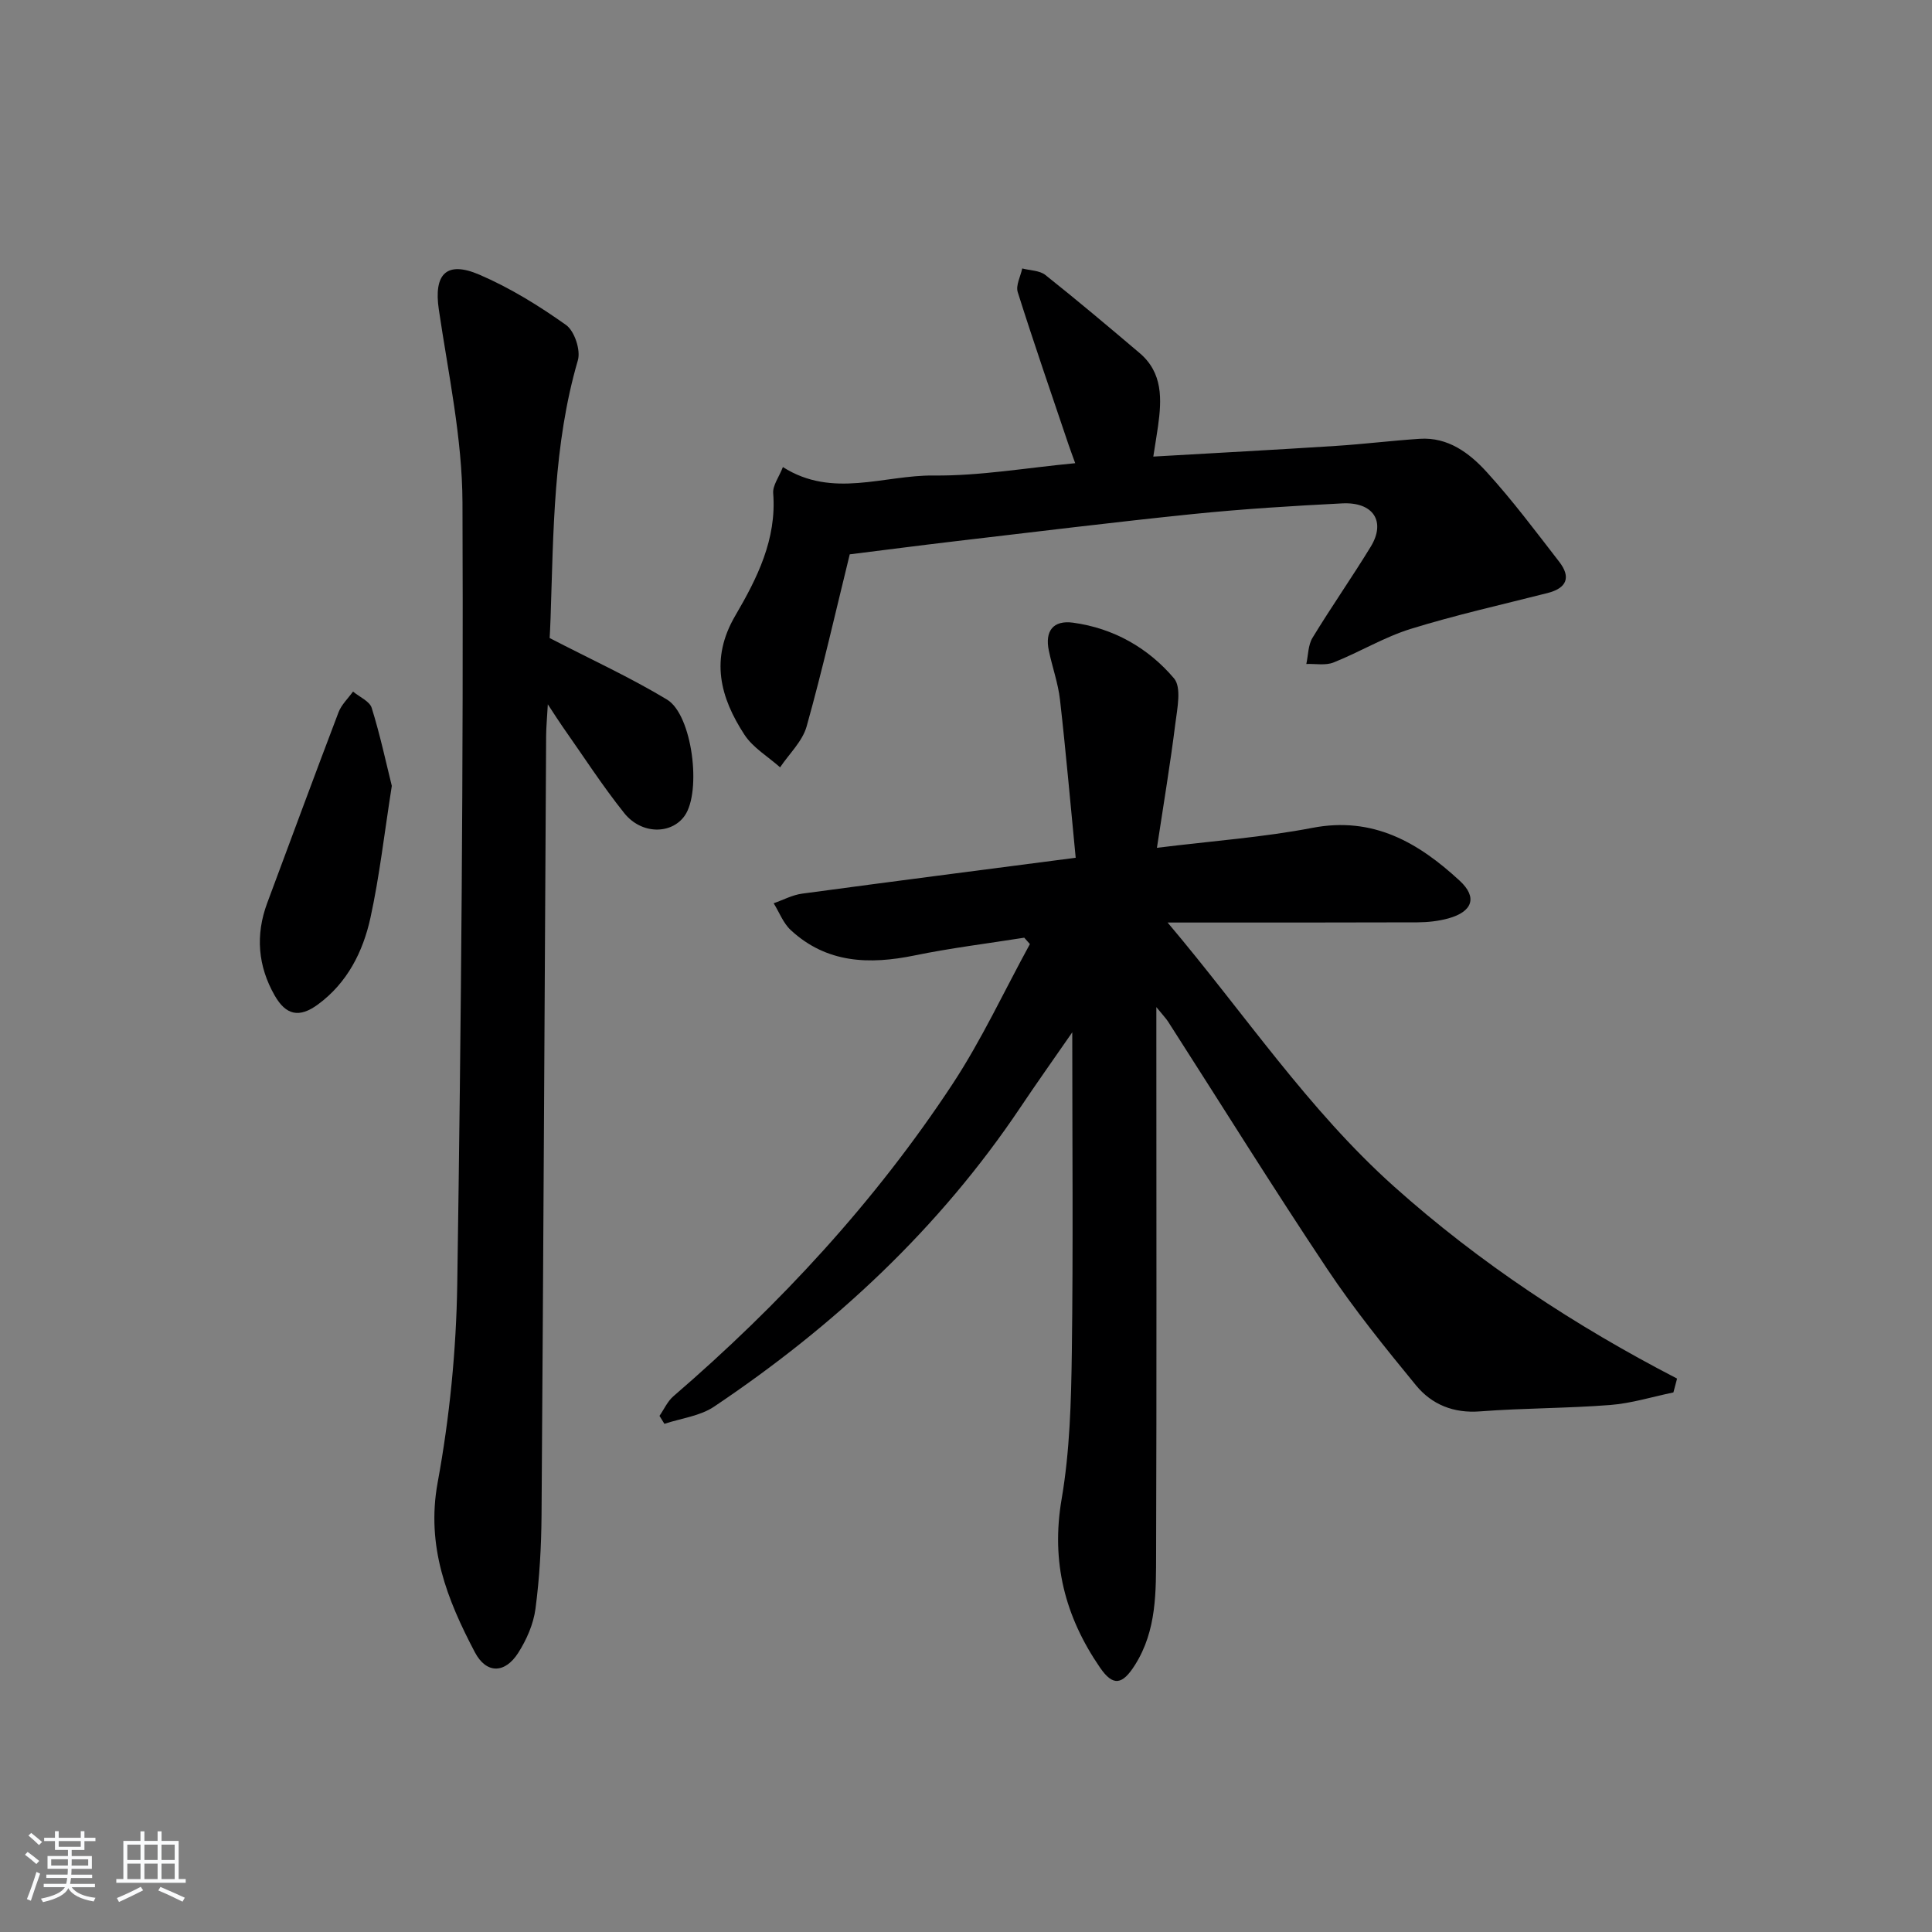
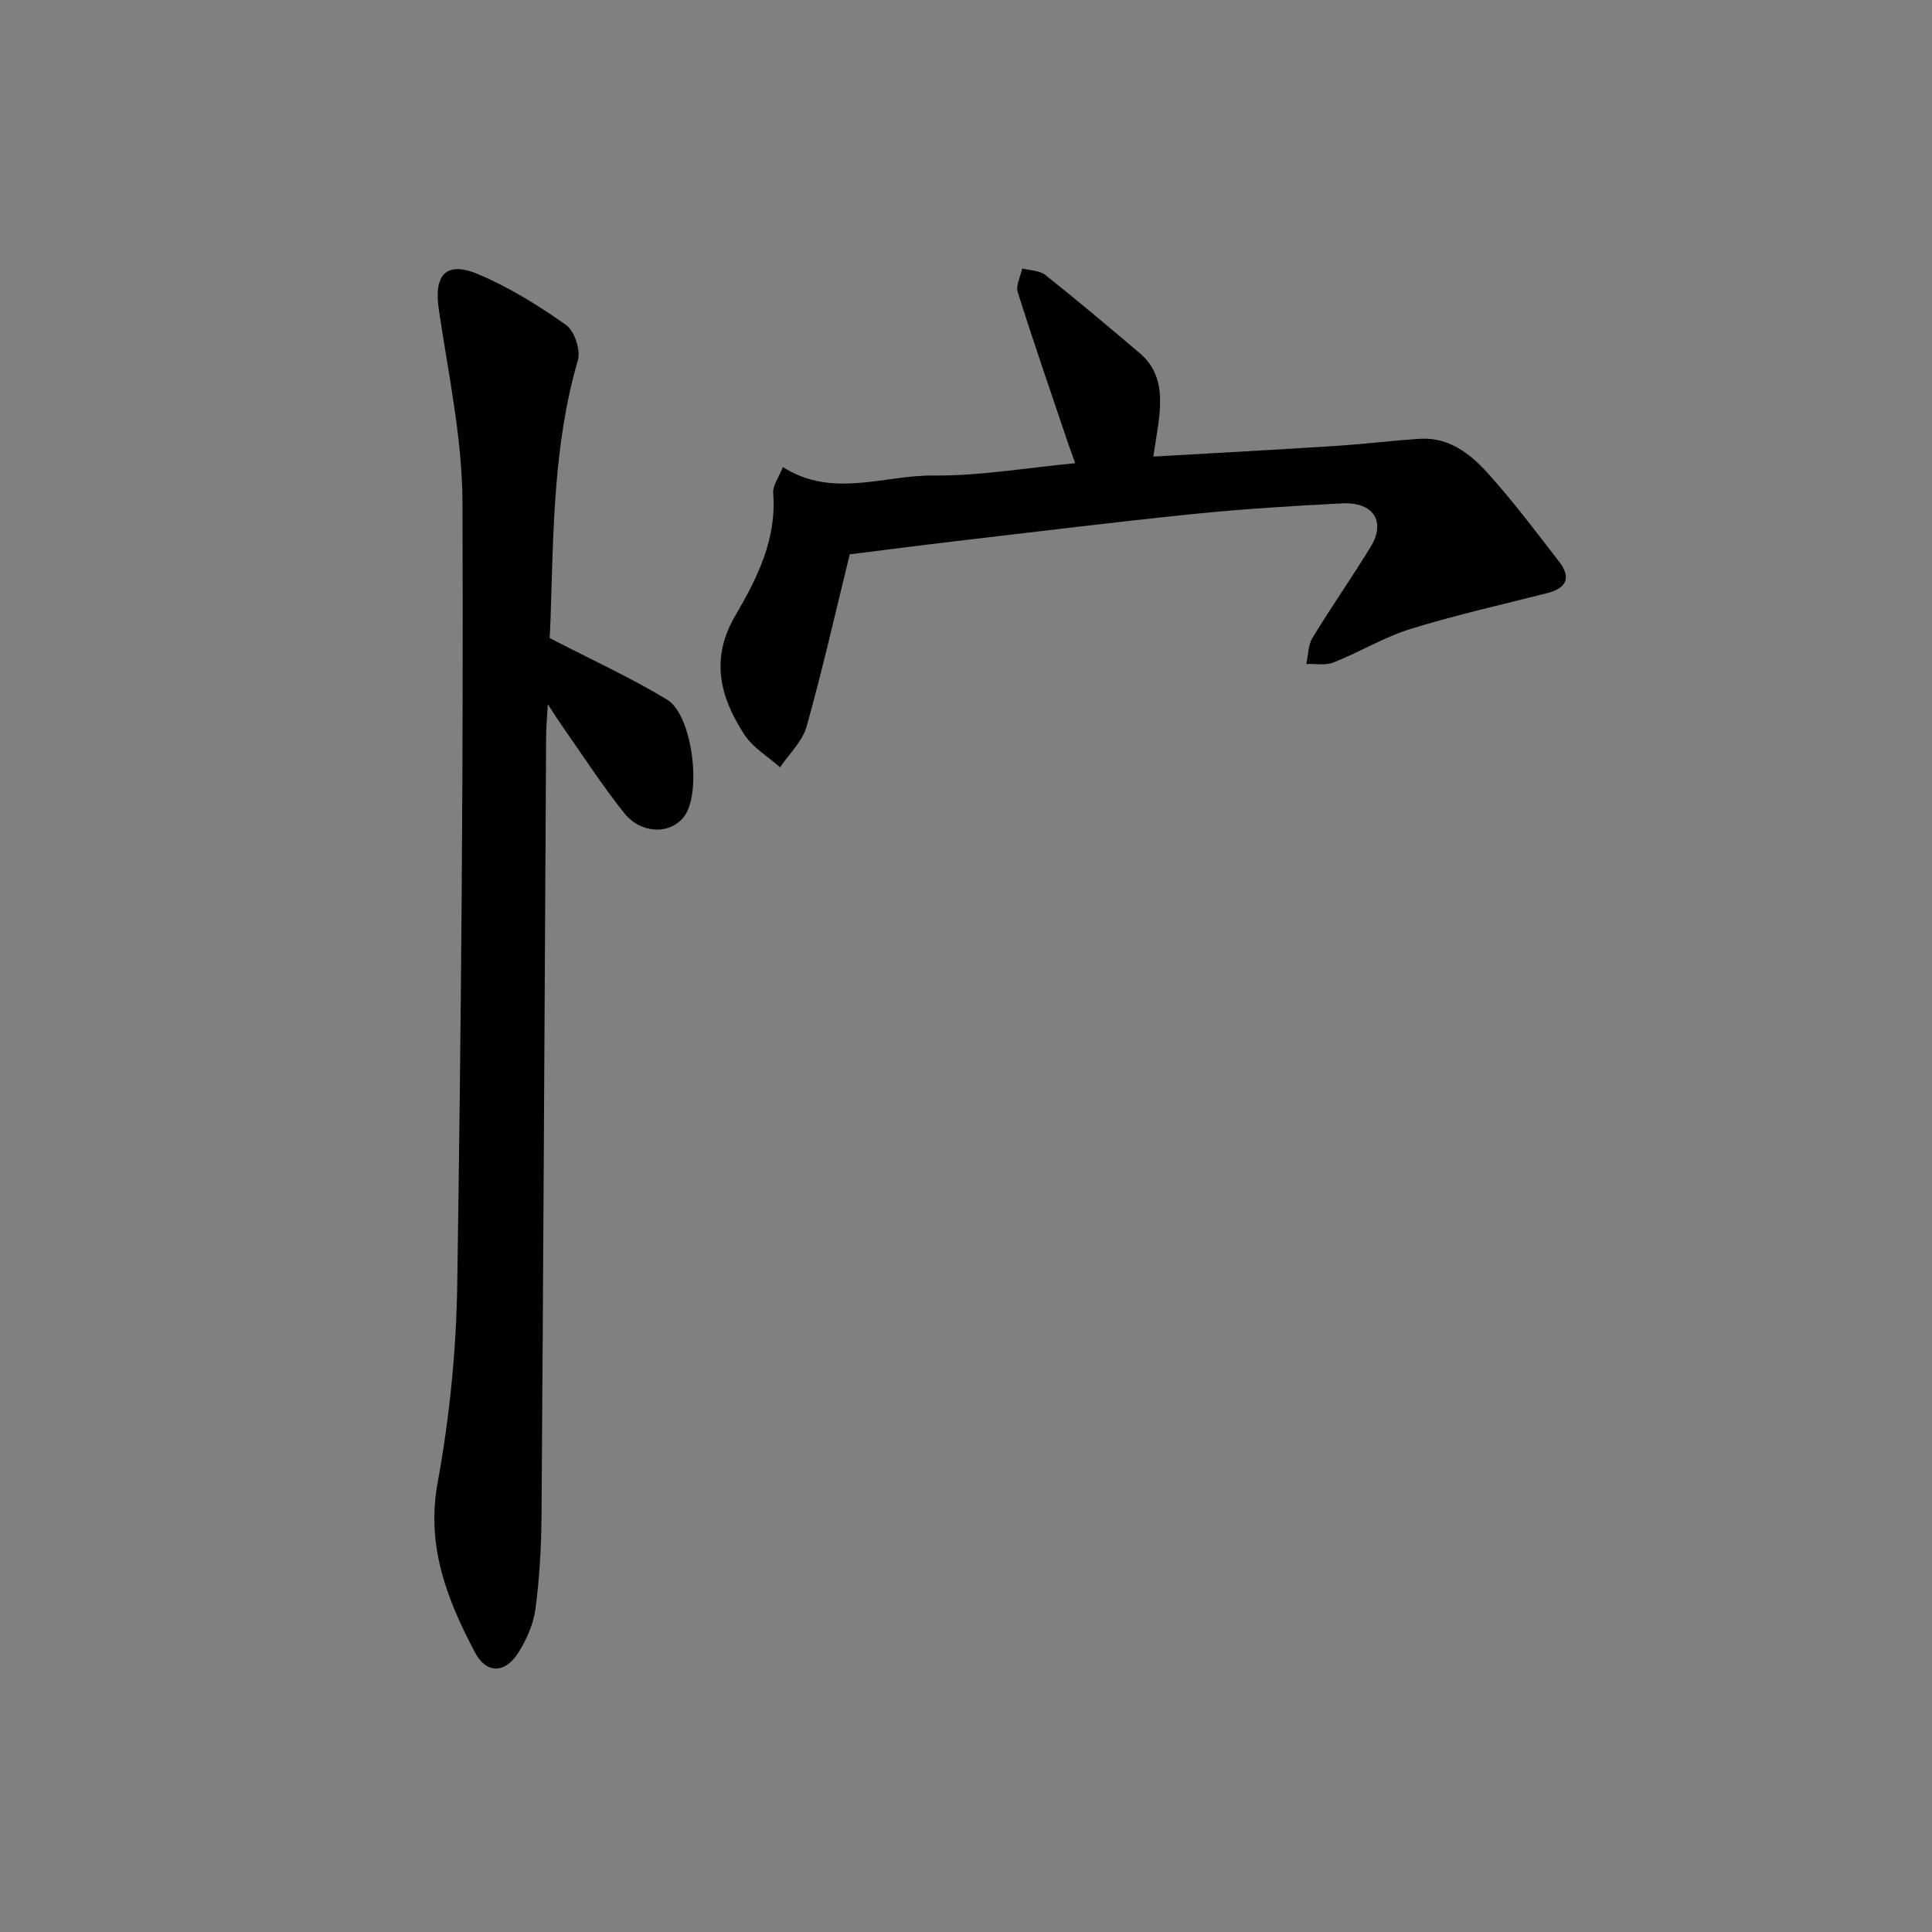
<svg xmlns="http://www.w3.org/2000/svg" enable-background="new 0 0 400 400" viewBox="0 0 400 400">
  <rect x="0" y="0" width="400" height="400" fill="#808080" stroke="none" />
-   <path d="m5.17 384 .55-.58c.85.61 1.65 1.24 2.4 1.87l-.59.64c-.83-.73-1.62-1.38-2.36-1.93m1.22 9.53-.82-.34c.71-1.76 1.37-3.64 1.98-5.63.24.13.5.25.76.36-.6 1.67-1.24 3.54-1.92 5.61m-.5-13.5.57-.54c.56.44 1.31 1.06 2.26 1.87l-.65.64c-.67-.66-1.4-1.32-2.18-1.97m3.25.46h2.24v-1.36h.77v1.36h4.57v-1.36h.76v1.36h2.28v.69h-2.28v1.84h-2.64v1.26h4.18v2.64h-4.21c0 .45-.02.86-.05 1.21h4.32v.69h-4.38c-.04.34-.1.75-.19 1.22h5.15v.69h-4.82c.87 1.19 2.51 1.92 4.93 2.19-.17.31-.3.57-.37.76-2.77-.49-4.52-1.41-5.26-2.76-.56 1.26-2.3 2.23-5.24 2.9-.12-.24-.26-.48-.43-.72 2.73-.55 4.38-1.34 4.96-2.38h-4.38v-.69h4.65c.1-.38.17-.79.21-1.22h-4.32v-.69h4.4c.03-.34.05-.75.05-1.21h-4.2v-2.64h4.23v-1.26h-2.69v-1.84h-2.24zm1.46 4.46v1.29h3.45c.01-.4.02-.57.01-.53v-.32-.45h-3.46zm1.55-2.59h4.57v-1.19h-4.57zm6.11 2.59h-3.42v.77c-.01.19-.01.37-.02.53h3.44z" fill="#fafbfc" />
-   <path d="m32.63 379.16h.82v1.98h3.54v7.89h1.46v.78h-14.37v-.78h1.46v-7.89h3.54v-1.98h.82v1.98h2.73zm-3.49 11.48.5.73c-1.61.82-3.28 1.63-5 2.42-.13-.27-.28-.55-.44-.82 1.75-.73 3.4-1.5 4.94-2.33m-2.78-5.55h2.73v-3.18h-2.73zm0 3.95h2.73v-3.2h-2.73zm3.54-3.95h2.73v-3.18h-2.73zm0 3.95h2.73v-3.2h-2.73zm7.89 4.68c-1.84-.92-3.51-1.7-5.02-2.32l.45-.73c1.89.8 3.57 1.55 5.04 2.23zm-1.62-11.81h-2.73v3.18h2.73zm-2.73 7.13h2.73v-3.2h-2.73z" fill="#fafbfc" />
  <g fill="#000001">
-     <path d="m136.54 293.14c.95-1.37 1.66-3.01 2.88-4.06 22.06-19.01 41.71-40.24 57.74-64.56 6.07-9.21 10.75-19.35 16.07-29.06-.39-.44-.78-.88-1.17-1.32-7.57 1.2-15.19 2.13-22.68 3.67-9.41 1.93-18.22 1.64-25.66-5.24-1.56-1.44-2.38-3.69-3.54-5.56 1.96-.68 3.87-1.72 5.89-1.99 18.41-2.49 36.84-4.85 56.64-7.43-1.08-11.06-2.02-21.91-3.25-32.72-.39-3.43-1.6-6.76-2.31-10.16-.85-4.06.89-6.35 5.02-5.79 8.37 1.14 15.55 5.22 20.89 11.52 1.6 1.88.68 6.24.28 9.39-1.04 8.32-2.43 16.6-3.81 25.7 11.55-1.43 21.98-2.17 32.18-4.13 12.61-2.43 21.98 3.07 30.52 10.96 3.71 3.43 2.64 6.4-2.38 7.79-2.04.56-4.24.8-6.37.81-16.8.06-33.61.04-51.74.04 15.96 18.88 29.07 38.72 46.9 54.67 17.7 15.83 37.41 28.8 58.58 39.75-.25.96-.51 1.91-.76 2.87-4.37.9-8.69 2.26-13.1 2.6-8.95.7-17.96.63-26.91 1.32-5.52.43-10.02-1.42-13.29-5.4-6.41-7.81-12.8-15.72-18.4-24.12-11.26-16.88-21.97-34.11-32.93-51.19-.42-.65-.98-1.21-2.42-2.99v6.57c0 35.49.07 70.98-.05 106.46-.03 7.93.17 15.99-4.38 23.18-2.62 4.15-4.54 4.46-7.24.53-7.26-10.57-10.17-21.88-7.94-34.9 1.7-9.93 1.97-20.18 2.11-30.3.29-21.63.09-43.27.09-66.32-4.05 5.85-7.43 10.6-10.67 15.44-16.83 25.13-38.52 45.31-63.5 62.07-2.91 1.95-6.82 2.4-10.27 3.55-.35-.54-.68-1.1-1.02-1.65z" />
    <path d="m113.8 132.1c8.6 4.45 16.71 8.16 24.3 12.74 5.25 3.17 7.19 19.04 3.65 24.06-2.74 3.88-8.95 3.91-12.52-.57-4.55-5.7-8.52-11.87-12.73-17.85-.81-1.15-1.56-2.35-3.08-4.66-.17 3.05-.34 4.8-.35 6.54-.31 53.79-.57 107.57-.95 161.36-.05 6.47-.41 12.98-1.26 19.39-.42 3.16-1.85 6.41-3.59 9.13-2.76 4.3-6.59 4.32-8.95-.15-5.75-10.93-10.13-21.94-7.71-35.14 2.48-13.5 3.85-27.36 4.06-41.09.8-53.94 1.29-107.9 1.08-161.84-.05-13.33-2.94-26.68-4.9-39.96-1.07-7.26 1.53-10.14 8.38-7.2 6.34 2.72 12.34 6.43 17.97 10.43 1.74 1.24 3.06 5.21 2.44 7.31-5.1 17.49-5.04 35.45-5.65 53.37-.05 1.65-.15 3.31-.19 4.13z" />
    <path d="m175.93 114.77c-2.93 11.91-5.63 23.86-8.93 35.64-.87 3.09-3.61 5.65-5.49 8.46-2.49-2.22-5.6-4.04-7.37-6.74-5.04-7.72-7.17-15.69-1.91-24.66 4.51-7.71 8.6-15.81 7.85-25.35-.13-1.61 1.2-3.33 2.01-5.42 10.29 6.56 20.9 1.64 31.22 1.75 9.56.1 19.15-1.59 29.3-2.55-.56-1.56-.99-2.7-1.38-3.84-3.55-10.52-7.18-21.01-10.52-31.58-.44-1.4.59-3.26.93-4.9 1.62.43 3.59.4 4.79 1.35 6.61 5.25 13.07 10.7 19.51 16.16 4.84 4.1 4.59 9.58 3.82 15.14-.25 1.76-.55 3.51-.98 6.3 12.98-.75 25.39-1.41 37.79-2.21 5.8-.37 11.57-1.09 17.36-1.47 5.88-.39 10.29 2.95 13.86 6.86 5.36 5.88 10.15 12.3 15.03 18.6 2.47 3.19 1.59 5.45-2.41 6.47-9.47 2.41-19.03 4.54-28.35 7.43-5.51 1.71-10.57 4.81-15.97 6.95-1.66.66-3.74.24-5.63.31.4-1.82.36-3.91 1.28-5.42 3.88-6.38 8.17-12.5 12.06-18.87 3.17-5.21.54-9.29-5.91-8.96-10.29.52-20.58 1.16-30.83 2.2-16.51 1.69-32.98 3.73-49.47 5.66-7.23.85-14.46 1.8-21.66 2.69z" />
-     <path d="m81.12 162.71c-1.57 9.98-2.55 18.73-4.42 27.29-1.54 7.05-4.8 13.5-10.87 17.96-3.85 2.83-6.61 2.26-8.96-1.85-3.48-6.1-4.01-12.52-1.55-19.14 4.91-13.17 9.77-26.37 14.77-39.5.6-1.58 1.98-2.87 3-4.29 1.33 1.12 3.44 2 3.87 3.39 1.75 5.62 2.98 11.4 4.16 16.14z" />
  </g>
</svg>